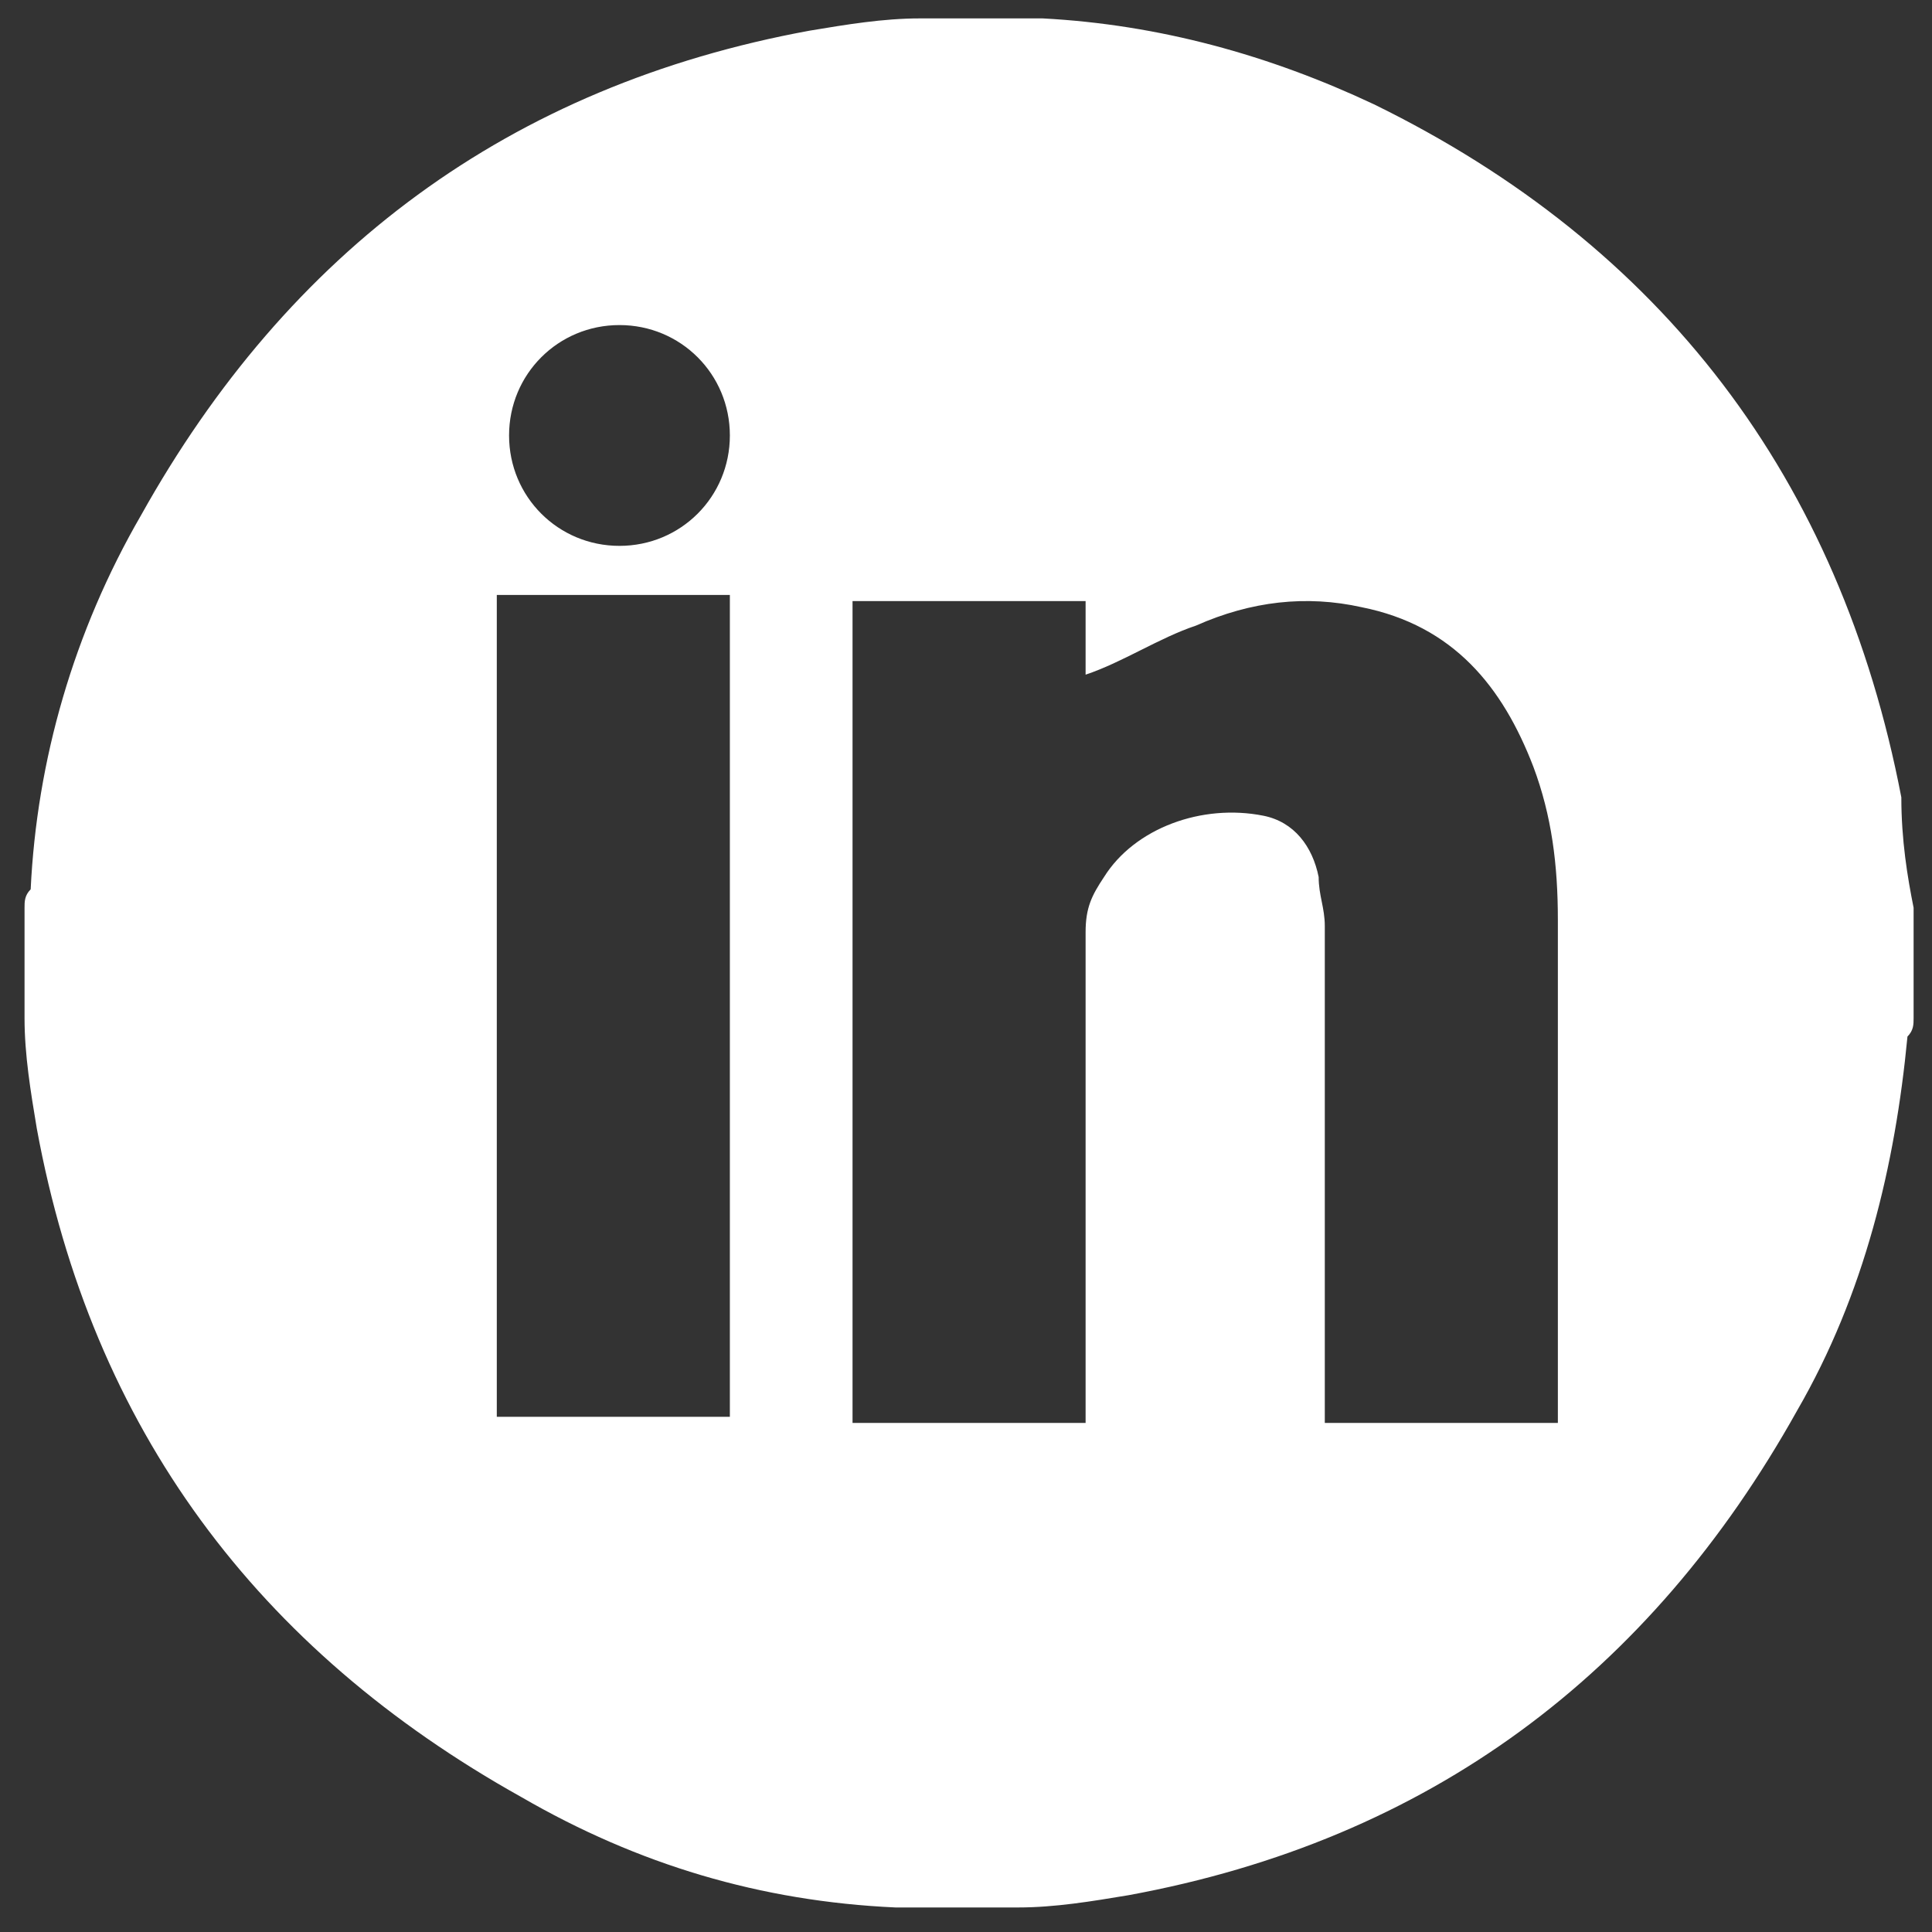
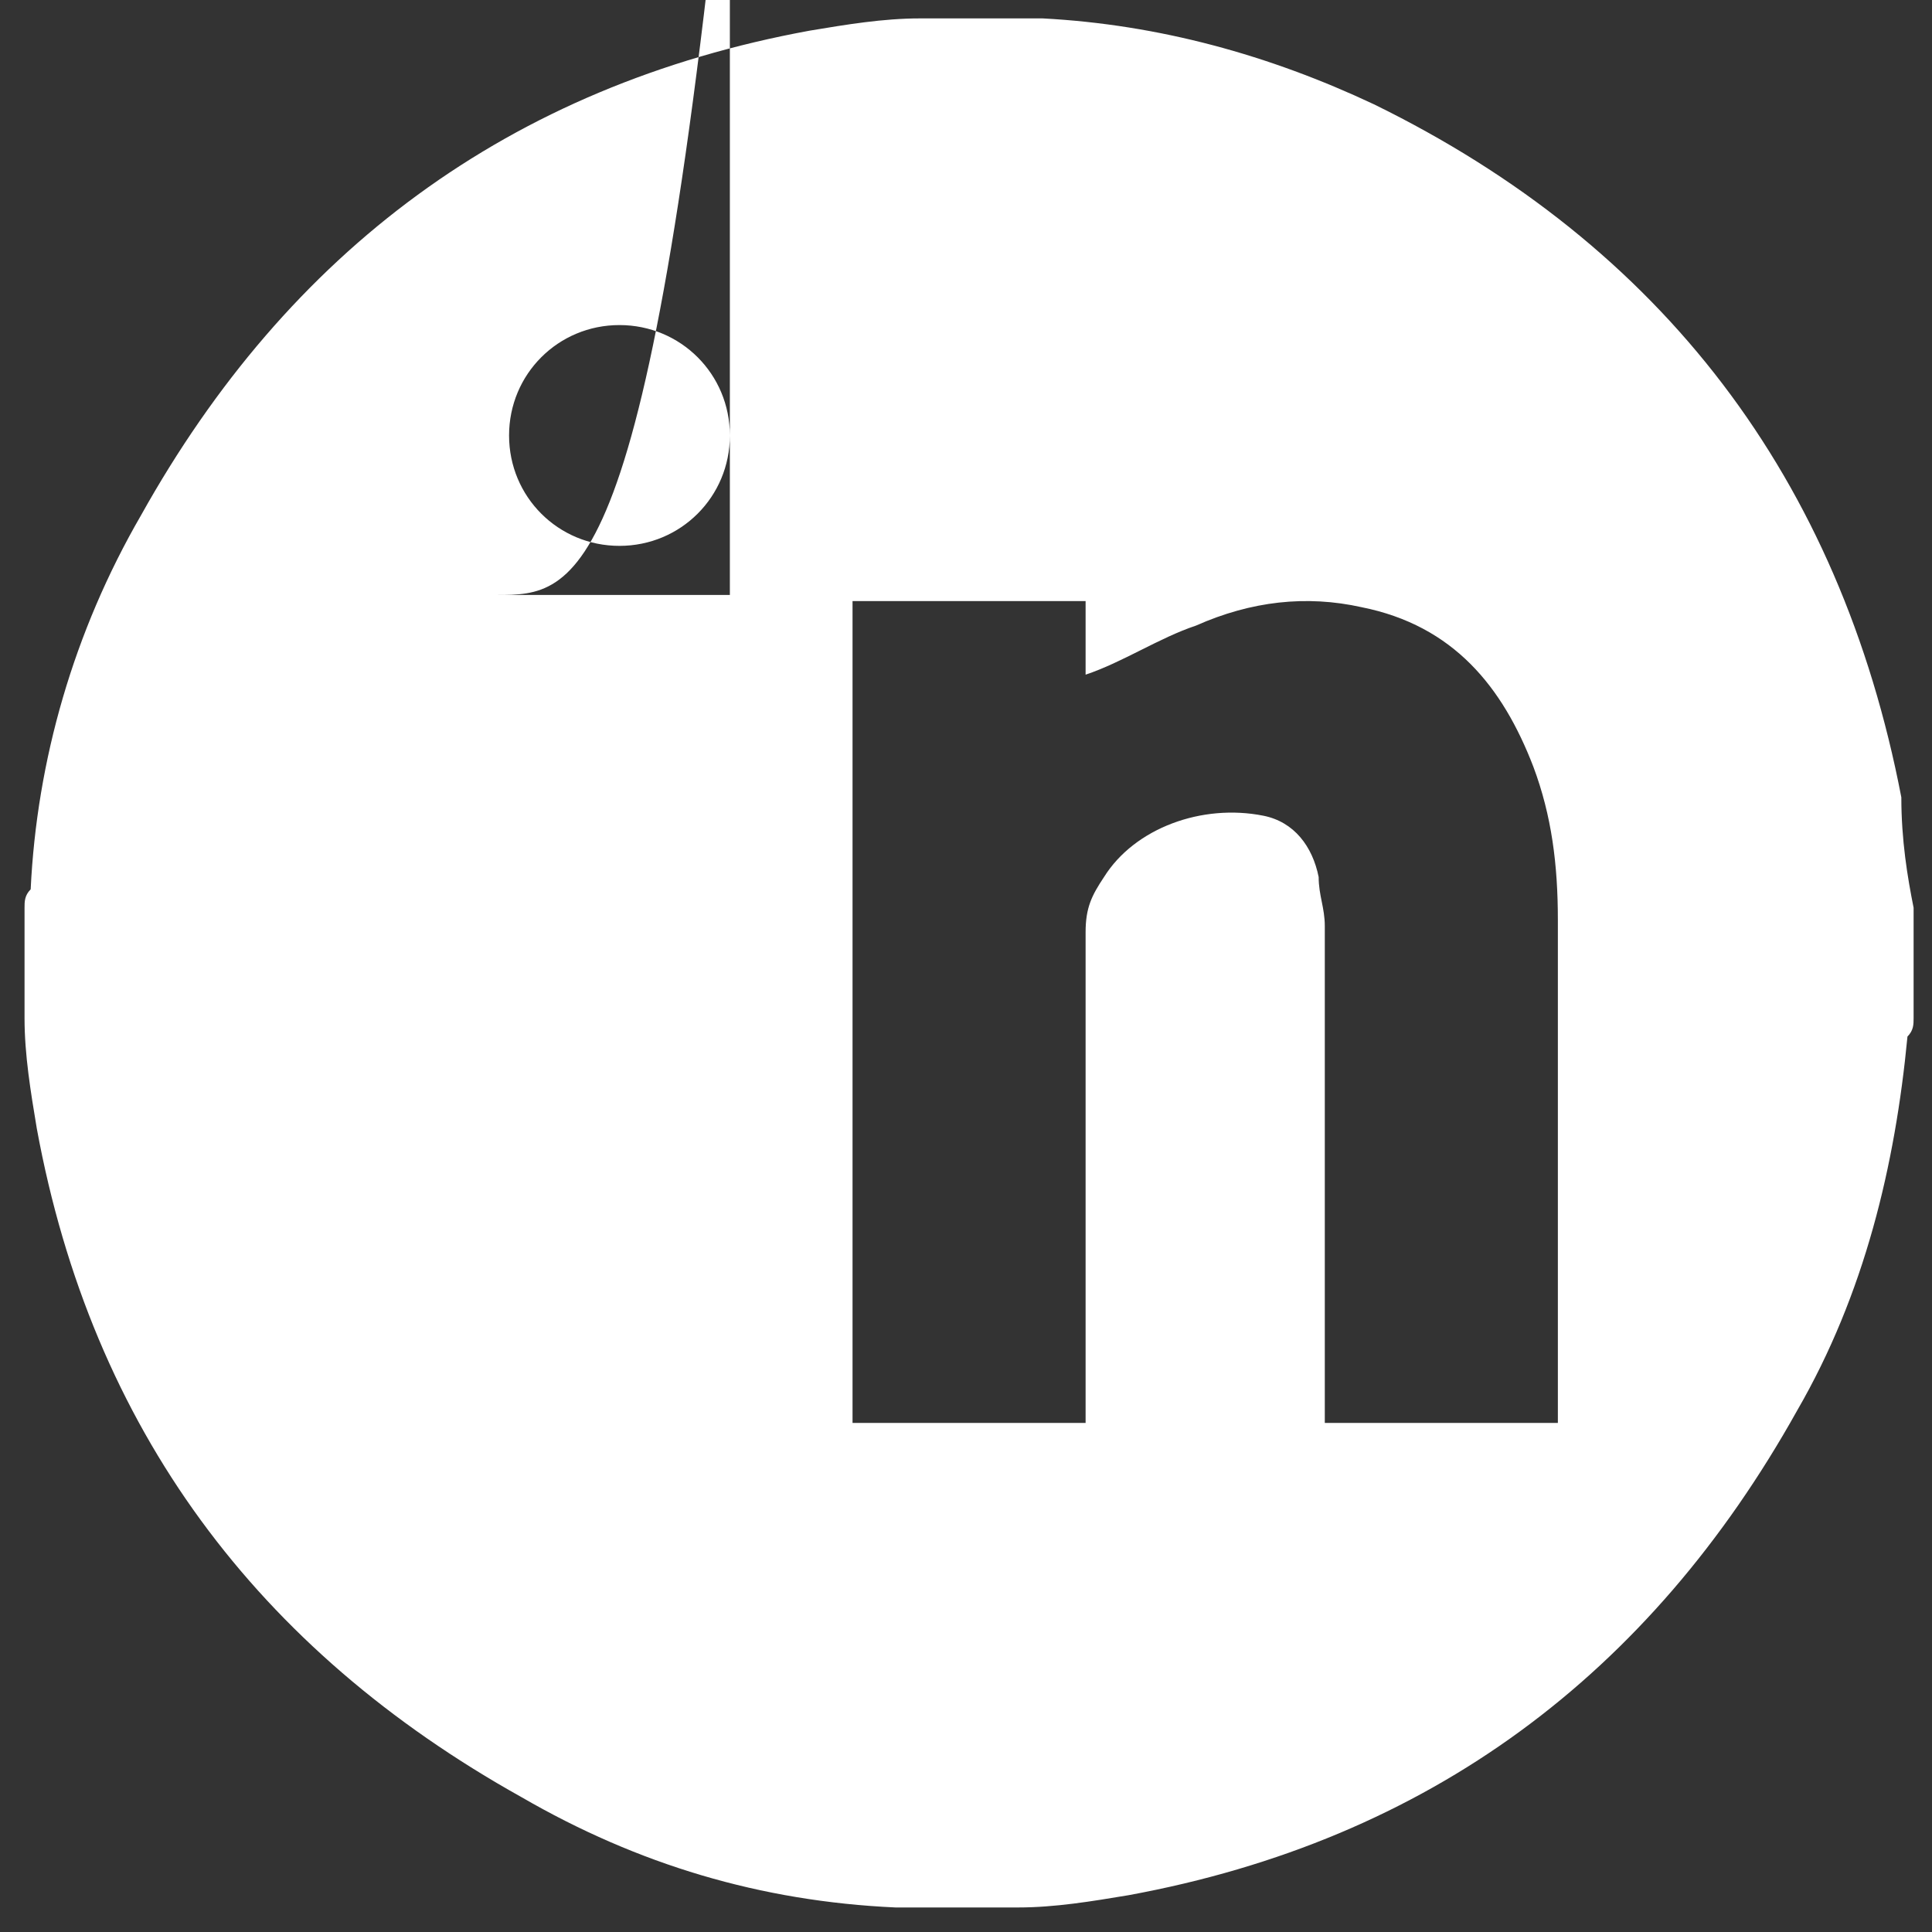
<svg xmlns="http://www.w3.org/2000/svg" version="1.1" id="Layer_1" x="0px" y="0px" viewBox="0 0 31.5 31.5" width="31.5px" height="31.5px" style="enable-background:new 0 0 31.5 31.5;" xml:space="preserve">
  <rect x="0" y="0" width="31.5" height="31.5" fill="#333333" stroke="none" />
  <style type="text/css">
	.st0{fill-rule:evenodd;clip-rule:evenodd;fill:#FFFFFF;}
</style>
  <g>
    <g>
-       <path class="st0" d="M31.2,14.8c0,0.6,0,1.2,0,1.8c0,0.1,0,0.2-0.1,0.3c-0.2,2.1-0.7,4.2-1.8,6.1c-2.4,4.3-6,7-10.9,7.9    c-0.6,0.1-1.2,0.2-1.8,0.2c-0.6,0-1.2,0-1.8,0c-0.1,0-0.2,0-0.2,0c-2.2-0.1-4.2-0.7-6.1-1.8c-4.3-2.4-7-6-7.9-10.9    c-0.1-0.6-0.2-1.2-0.2-1.8c0-0.6,0-1.2,0-1.8c0-0.1,0-0.2,0.1-0.3c0.1-2.1,0.7-4.2,1.8-6.1c2.4-4.3,6-7,10.9-7.9    c0.6-0.1,1.2-0.2,1.8-0.2c0.6,0,1.2,0,1.8,0c0.1,0,0.2,0,0.2,0c1.9,0.1,3.7,0.6,5.4,1.4c4.7,2.3,7.6,6.1,8.6,11.3    C31,13.7,31.1,14.3,31.2,14.8z M17.7,23.2c0-0.1,0-0.3,0-0.4c0-2.5,0-5.1,0-7.6c0-0.4,0.1-0.6,0.3-0.9c0.5-0.8,1.6-1.2,2.6-1    c0.5,0.1,0.8,0.5,0.9,1c0,0.3,0.1,0.5,0.1,0.8c0,2.6,0,5.2,0,7.8c0,0.1,0,0.2,0,0.3c1.3,0,2.6,0,3.8,0c0-0.1,0-0.1,0-0.1    c0-2.7,0-5.4,0-8.1c0-0.9-0.1-1.7-0.4-2.5c-0.5-1.3-1.3-2.3-2.8-2.6c-0.9-0.2-1.8-0.1-2.7,0.3c-0.6,0.2-1.2,0.6-1.8,0.8    c0-0.4,0-0.8,0-1.2c-1.3,0-2.6,0-3.8,0c0,4.5,0,9,0,13.4C15.1,23.2,16.4,23.2,17.7,23.2z M8.1,9.7c0,4.5,0,9,0,13.4    c1.3,0,2.6,0,3.8,0c0-4.5,0-9,0-13.4C10.6,9.7,9.4,9.7,8.1,9.7z M10.1,8.9c1,0,1.8-0.8,1.8-1.8c0-1-0.8-1.8-1.8-1.8    c-1,0-1.8,0.8-1.8,1.8C8.3,8.1,9.1,8.9,10.1,8.9z" />
+       <path class="st0" d="M31.2,14.8c0,0.6,0,1.2,0,1.8c0,0.1,0,0.2-0.1,0.3c-0.2,2.1-0.7,4.2-1.8,6.1c-2.4,4.3-6,7-10.9,7.9    c-0.6,0.1-1.2,0.2-1.8,0.2c-0.6,0-1.2,0-1.8,0c-0.1,0-0.2,0-0.2,0c-2.2-0.1-4.2-0.7-6.1-1.8c-4.3-2.4-7-6-7.9-10.9    c-0.1-0.6-0.2-1.2-0.2-1.8c0-0.6,0-1.2,0-1.8c0-0.1,0-0.2,0.1-0.3c0.1-2.1,0.7-4.2,1.8-6.1c2.4-4.3,6-7,10.9-7.9    c0.6-0.1,1.2-0.2,1.8-0.2c0.6,0,1.2,0,1.8,0c0.1,0,0.2,0,0.2,0c1.9,0.1,3.7,0.6,5.4,1.4c4.7,2.3,7.6,6.1,8.6,11.3    C31,13.7,31.1,14.3,31.2,14.8z M17.7,23.2c0-0.1,0-0.3,0-0.4c0-2.5,0-5.1,0-7.6c0-0.4,0.1-0.6,0.3-0.9c0.5-0.8,1.6-1.2,2.6-1    c0.5,0.1,0.8,0.5,0.9,1c0,0.3,0.1,0.5,0.1,0.8c0,2.6,0,5.2,0,7.8c0,0.1,0,0.2,0,0.3c1.3,0,2.6,0,3.8,0c0-0.1,0-0.1,0-0.1    c0-2.7,0-5.4,0-8.1c0-0.9-0.1-1.7-0.4-2.5c-0.5-1.3-1.3-2.3-2.8-2.6c-0.9-0.2-1.8-0.1-2.7,0.3c-0.6,0.2-1.2,0.6-1.8,0.8    c0-0.4,0-0.8,0-1.2c-1.3,0-2.6,0-3.8,0c0,4.5,0,9,0,13.4C15.1,23.2,16.4,23.2,17.7,23.2z M8.1,9.7c1.3,0,2.6,0,3.8,0c0-4.5,0-9,0-13.4C10.6,9.7,9.4,9.7,8.1,9.7z M10.1,8.9c1,0,1.8-0.8,1.8-1.8c0-1-0.8-1.8-1.8-1.8    c-1,0-1.8,0.8-1.8,1.8C8.3,8.1,9.1,8.9,10.1,8.9z" />
    </g>
  </g>
</svg>